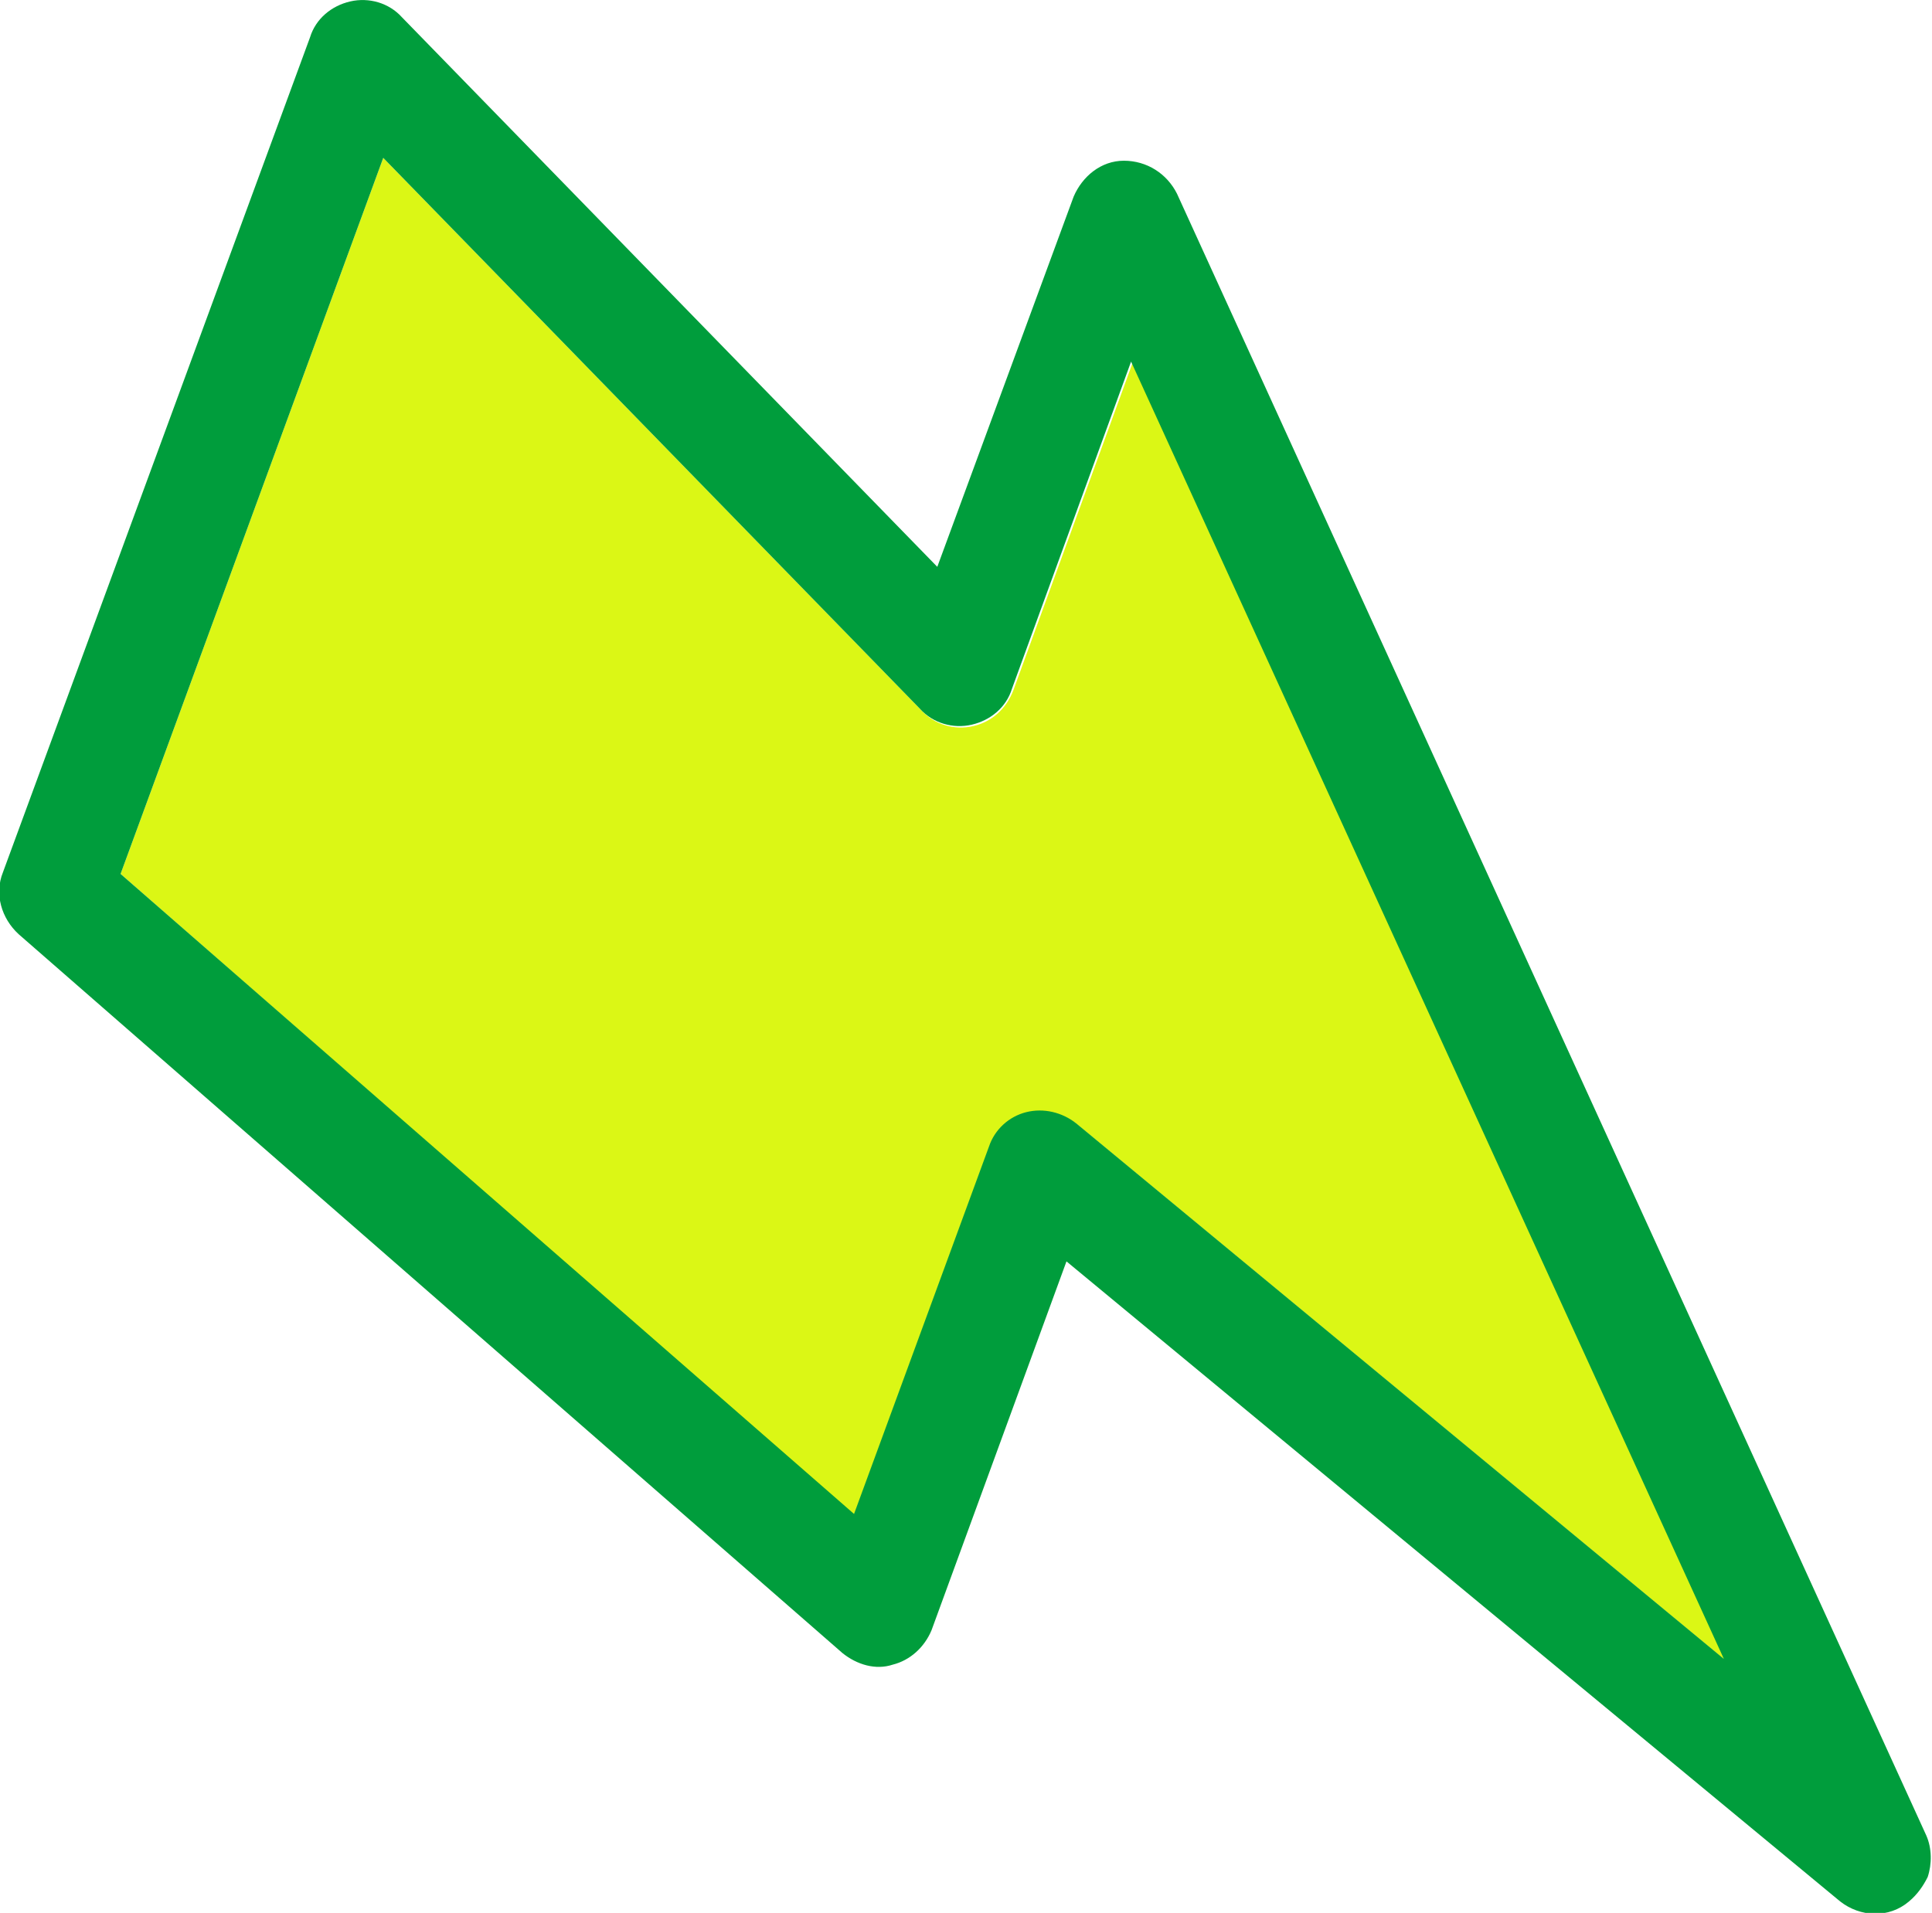
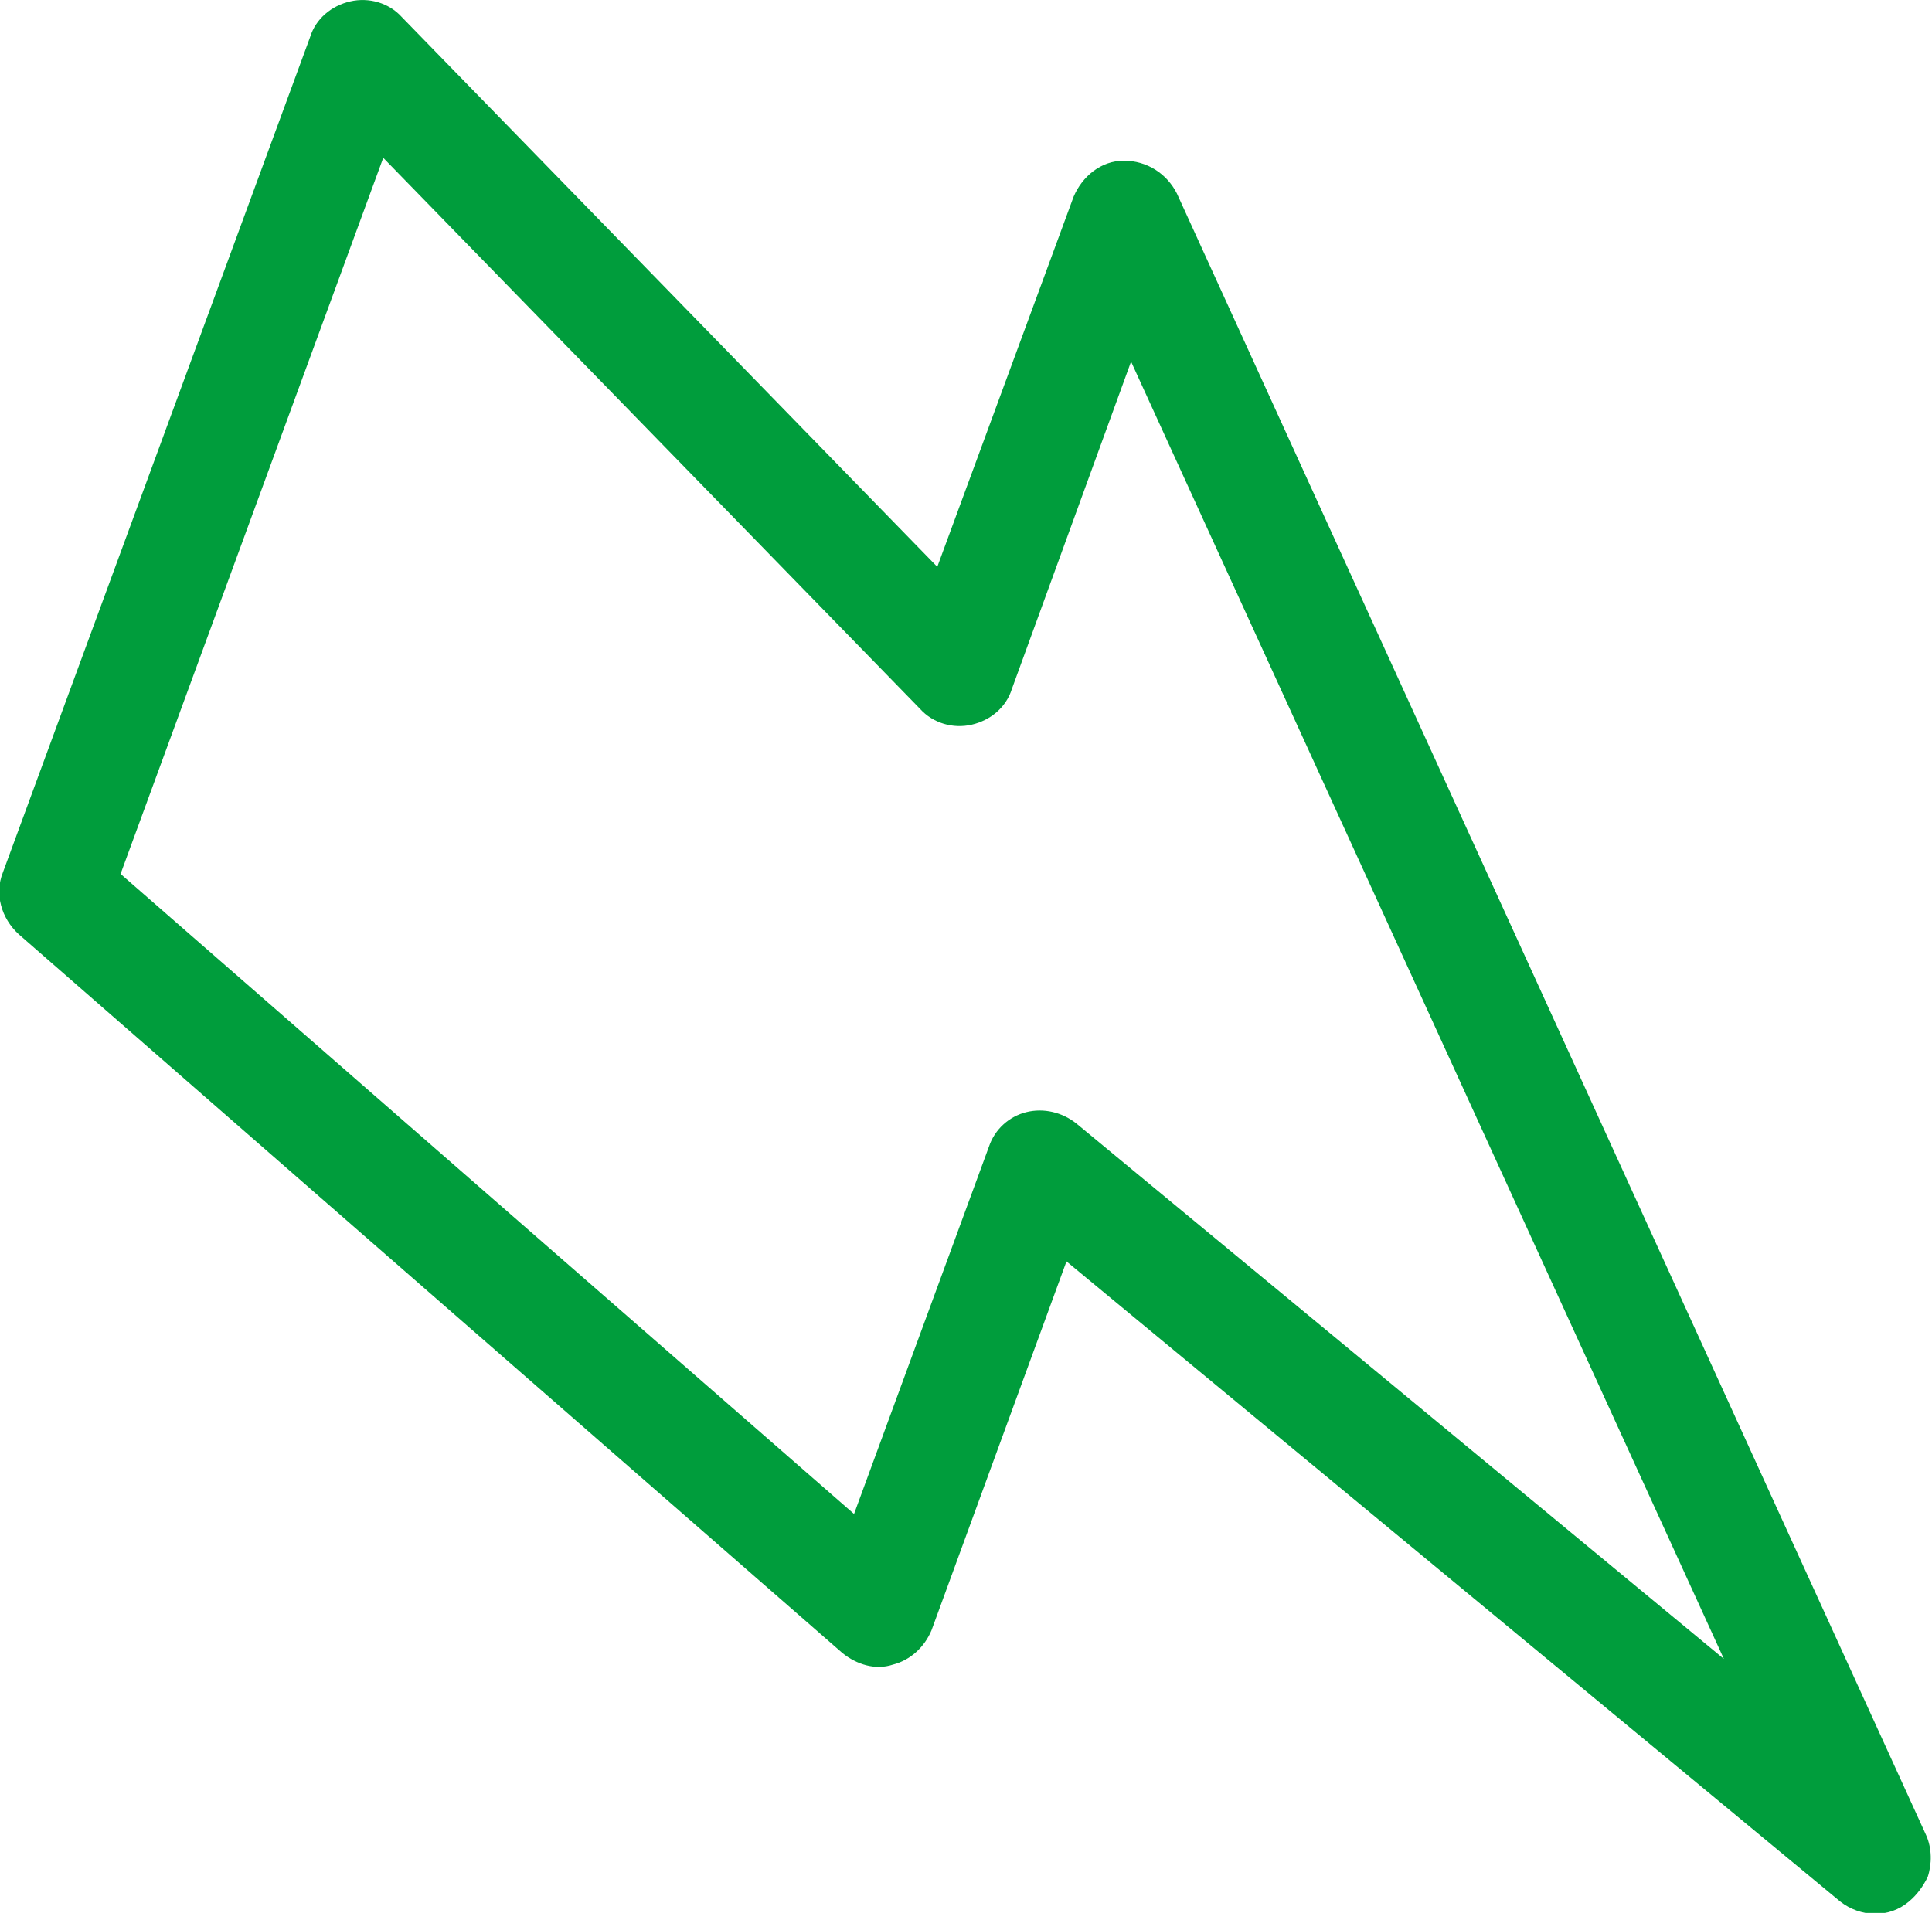
<svg xmlns="http://www.w3.org/2000/svg" id="b" data-name="レイヤー_2" viewBox="0 0 13.46 13.33">
  <defs>
    <style>
      .d {
        fill: #009d3c;
      }

      .e {
        fill: #dbf715;
      }
    </style>
  </defs>
  <g id="c" data-name="イラスト_xFF08_動き_xFF09_">
    <g>
-       <path class="e" d="M7.16,7.76c.12-.03.25,0,.35.08l4.51,3.73L7.89,2.53l-.83,2.28c-.05.13-.15.22-.28.25-.13.03-.27-.01-.36-.11L2.67,1.1.84,6.09l5.11,4.47.94-2.56c.04-.12.14-.21.26-.24Z" />
      <path class="d" d="M6.49,11.36l.94-2.57,5.39,4.46c.14.11.34.12.48,0,.06-.05.1-.11.13-.17.03-.09.03-.2-.01-.29L8.2,1.35c-.07-.14-.21-.23-.37-.23-.16,0-.29.11-.35.25l-.95,2.58L2.8.12c-.09-.1-.23-.14-.36-.11-.13.03-.24.12-.28.25L.02,6.08c-.06.15-.01.32.11.43l5.74,5.01c.1.08.23.12.35.08.12-.03.22-.12.27-.24ZM.84,6.09L2.67,1.1l3.74,3.84c.09.1.23.14.36.11.13-.03.24-.12.28-.25l.83-2.28,4.13,9.04-4.51-3.73c-.1-.08-.23-.11-.35-.08-.12.03-.22.12-.26.24l-.94,2.56L.84,6.09Z" />
    </g>
  </g>
</svg>